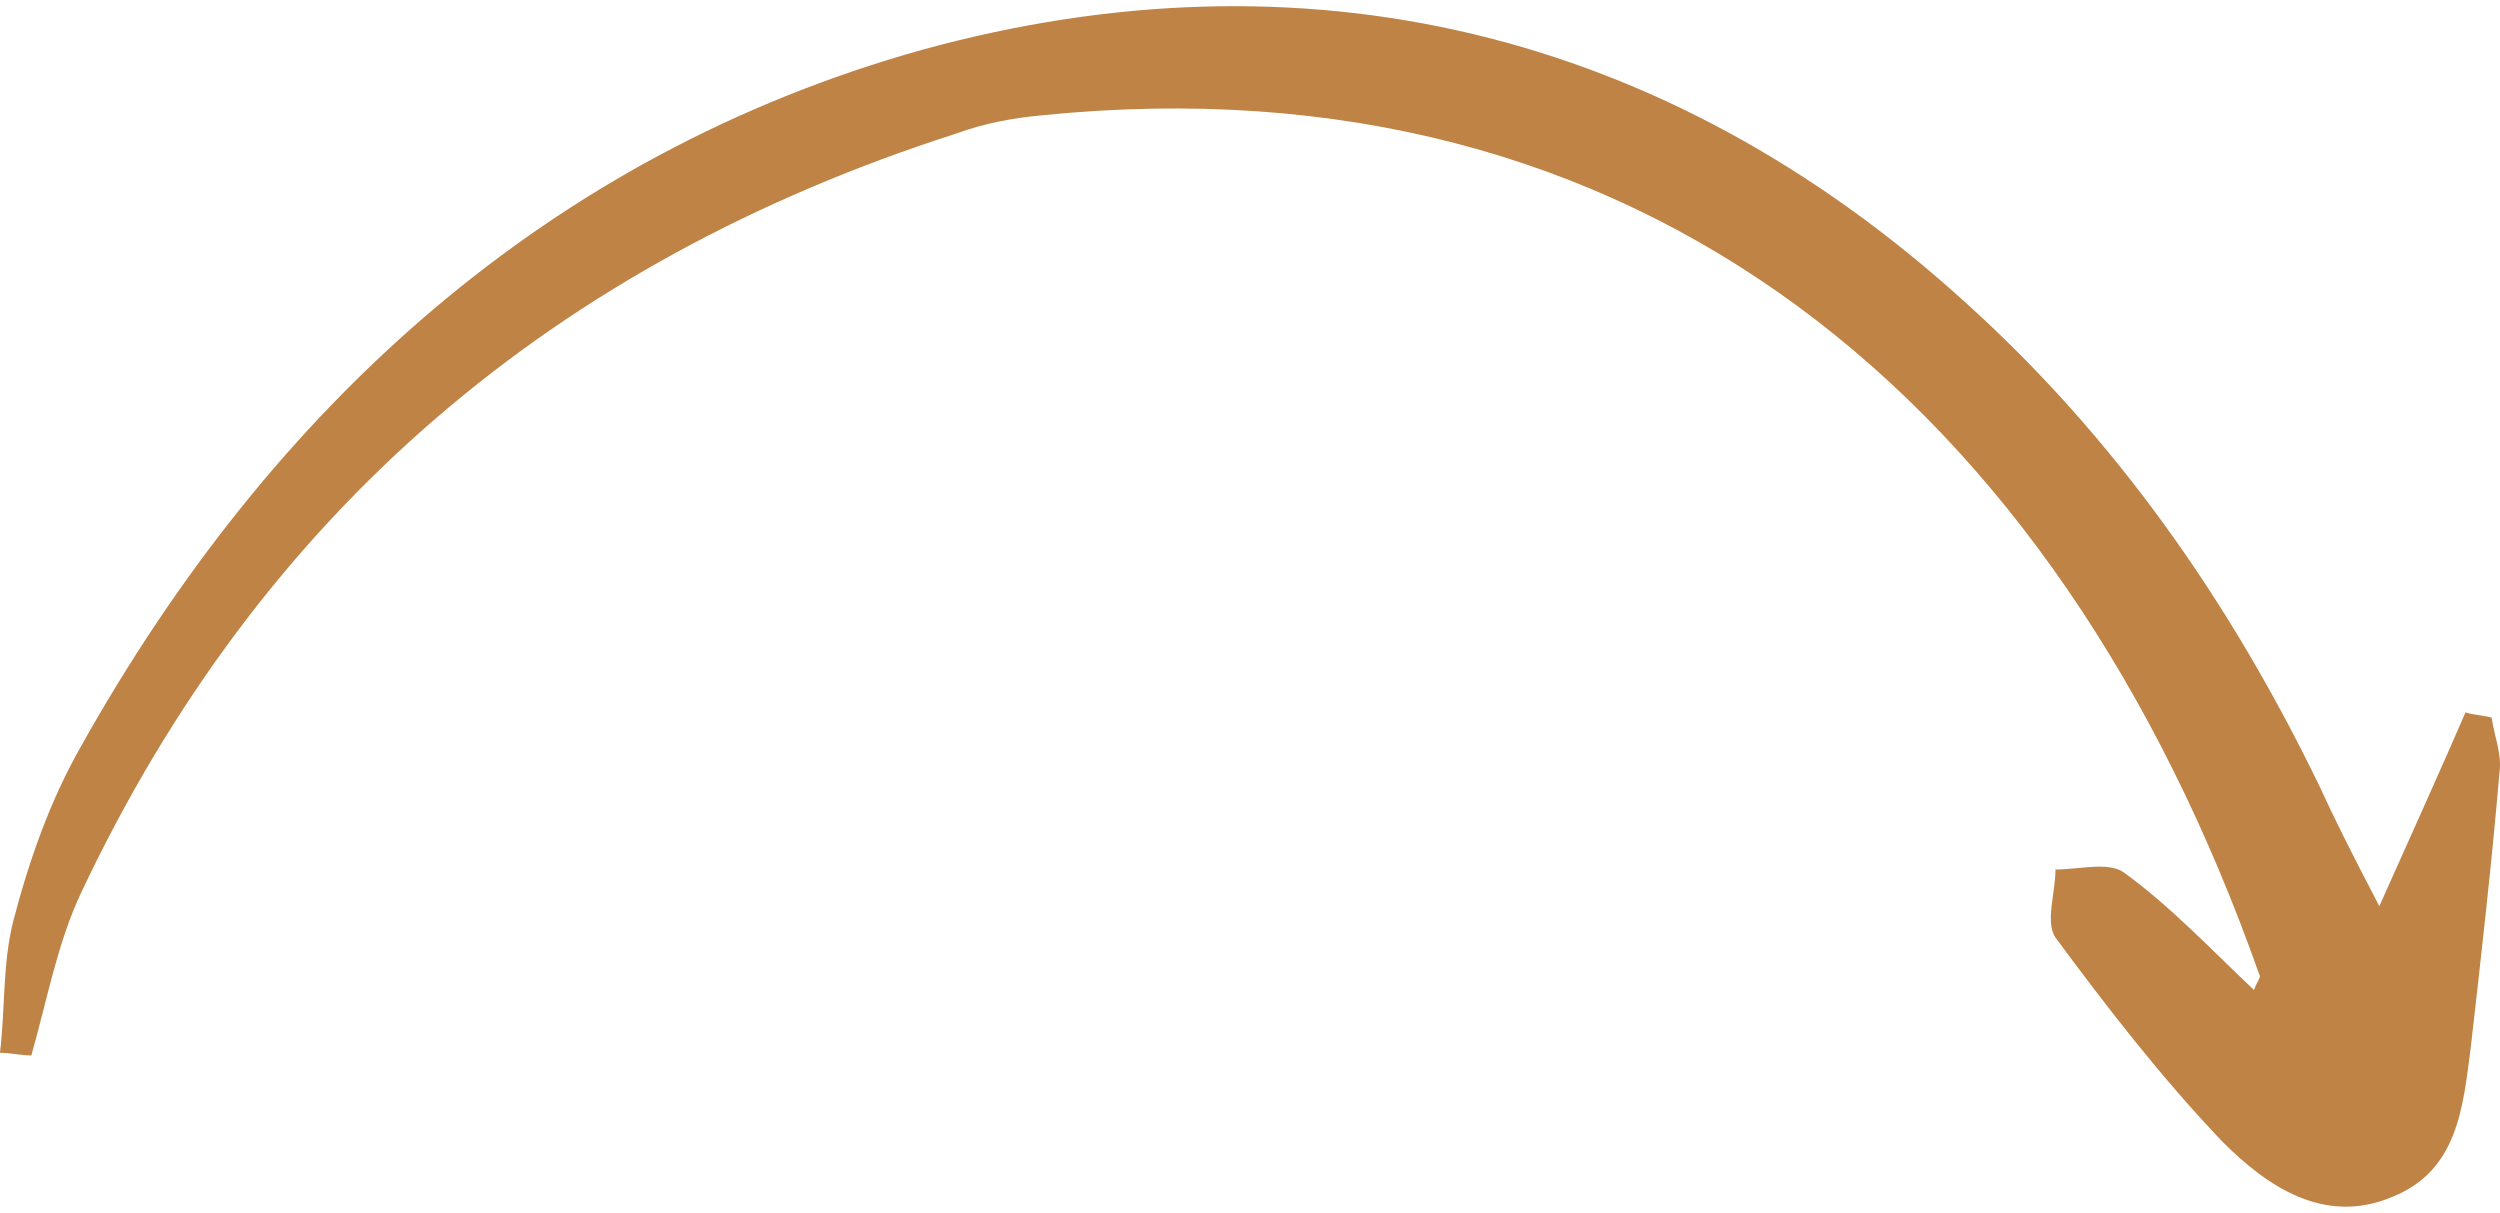
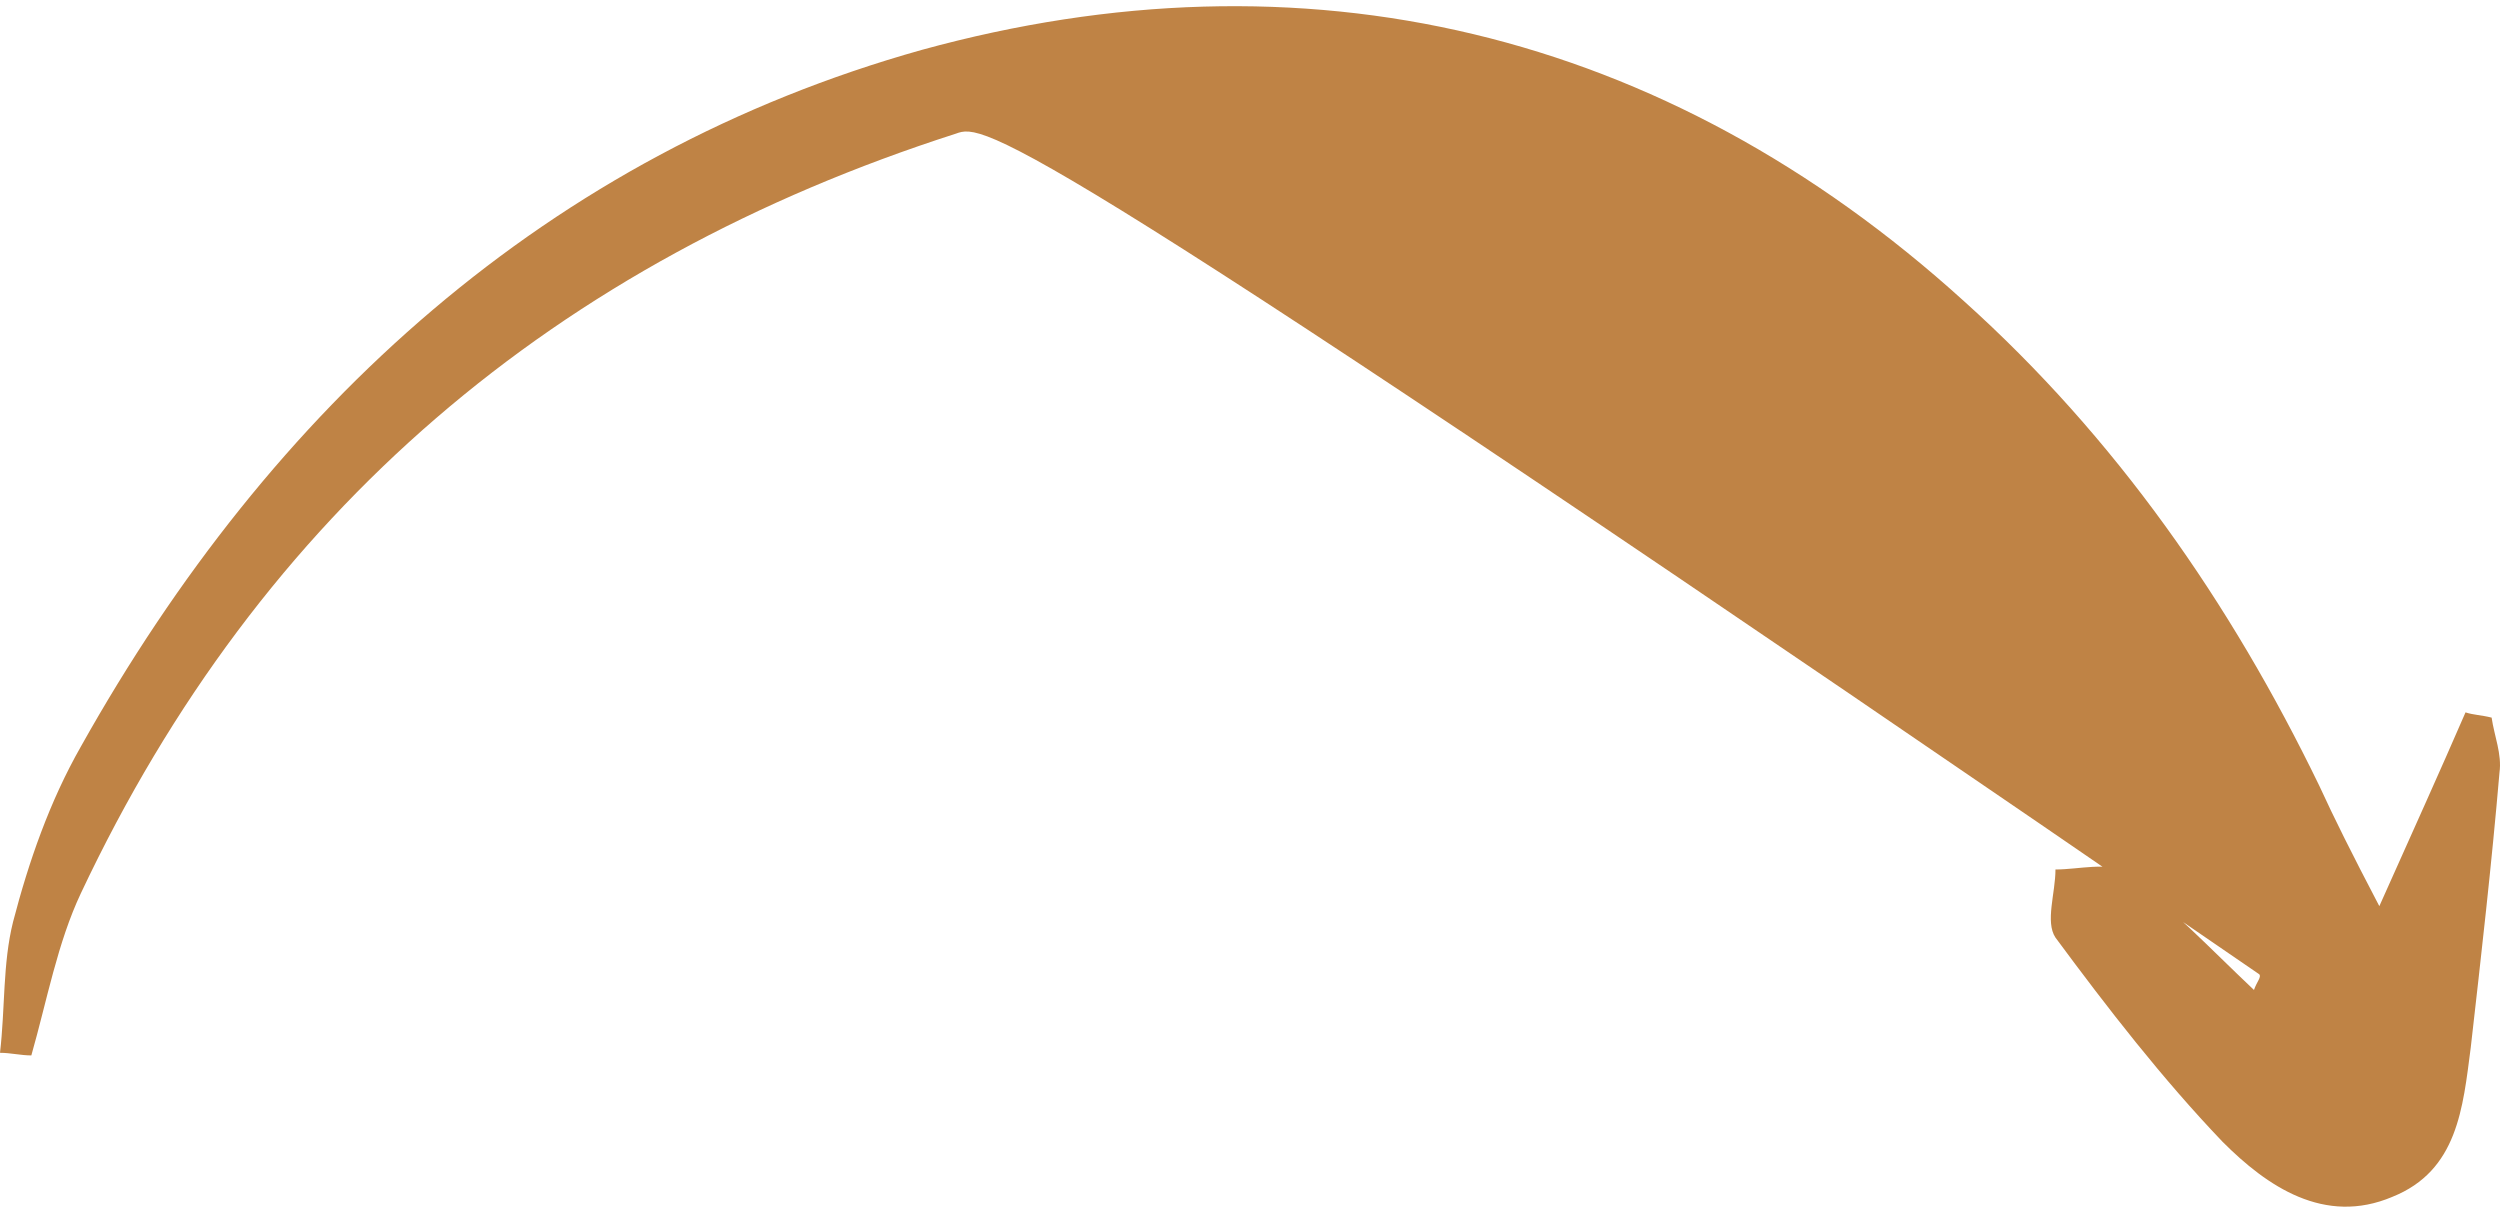
<svg xmlns="http://www.w3.org/2000/svg" width="202" height="98" viewBox="0 0 202 98" fill="none">
-   <path d="M0 85.067C0.422 81.47 0.211 77.873 1.055 74.487C2.321 69.621 4.01 64.754 6.542 60.31C21.947 32.803 44.317 12.49 74.494 4.027C105.305 -4.437 134.427 2.334 158.696 24.34C170.936 35.342 180.221 48.673 187.396 63.484C188.663 66.235 189.929 68.774 192.25 73.218C194.993 67.082 197.104 62.426 199.214 57.56C199.847 57.771 200.48 57.771 201.324 57.983C201.535 59.464 202.169 60.945 201.958 62.426C201.324 69.832 200.48 77.238 199.636 84.644C199.003 89.51 198.581 94.589 193.305 96.704C187.818 99.032 183.176 95.858 179.588 92.261C174.734 87.183 170.303 81.47 166.082 75.757C165.238 74.487 166.082 72.16 166.082 70.255C167.981 70.255 170.303 69.621 171.569 70.467C175.368 73.218 178.533 76.603 182.121 79.989C182.332 79.354 182.754 78.931 182.543 78.719C166.082 32.169 132.317 4.45 84.202 9.316C81.88 9.528 79.559 9.951 77.238 10.798C44.95 21.166 21.103 41.267 6.542 72.16C4.643 76.18 3.799 80.835 2.532 85.278C1.688 85.278 0.844 85.067 0 85.067Z" fill="#BF8345" />
+   <path d="M0 85.067C0.422 81.47 0.211 77.873 1.055 74.487C2.321 69.621 4.01 64.754 6.542 60.31C21.947 32.803 44.317 12.49 74.494 4.027C105.305 -4.437 134.427 2.334 158.696 24.34C170.936 35.342 180.221 48.673 187.396 63.484C188.663 66.235 189.929 68.774 192.25 73.218C194.993 67.082 197.104 62.426 199.214 57.56C199.847 57.771 200.48 57.771 201.324 57.983C201.535 59.464 202.169 60.945 201.958 62.426C201.324 69.832 200.48 77.238 199.636 84.644C199.003 89.51 198.581 94.589 193.305 96.704C187.818 99.032 183.176 95.858 179.588 92.261C174.734 87.183 170.303 81.47 166.082 75.757C165.238 74.487 166.082 72.16 166.082 70.255C167.981 70.255 170.303 69.621 171.569 70.467C175.368 73.218 178.533 76.603 182.121 79.989C182.332 79.354 182.754 78.931 182.543 78.719C81.88 9.528 79.559 9.951 77.238 10.798C44.95 21.166 21.103 41.267 6.542 72.16C4.643 76.18 3.799 80.835 2.532 85.278C1.688 85.278 0.844 85.067 0 85.067Z" fill="#BF8345" />
</svg>